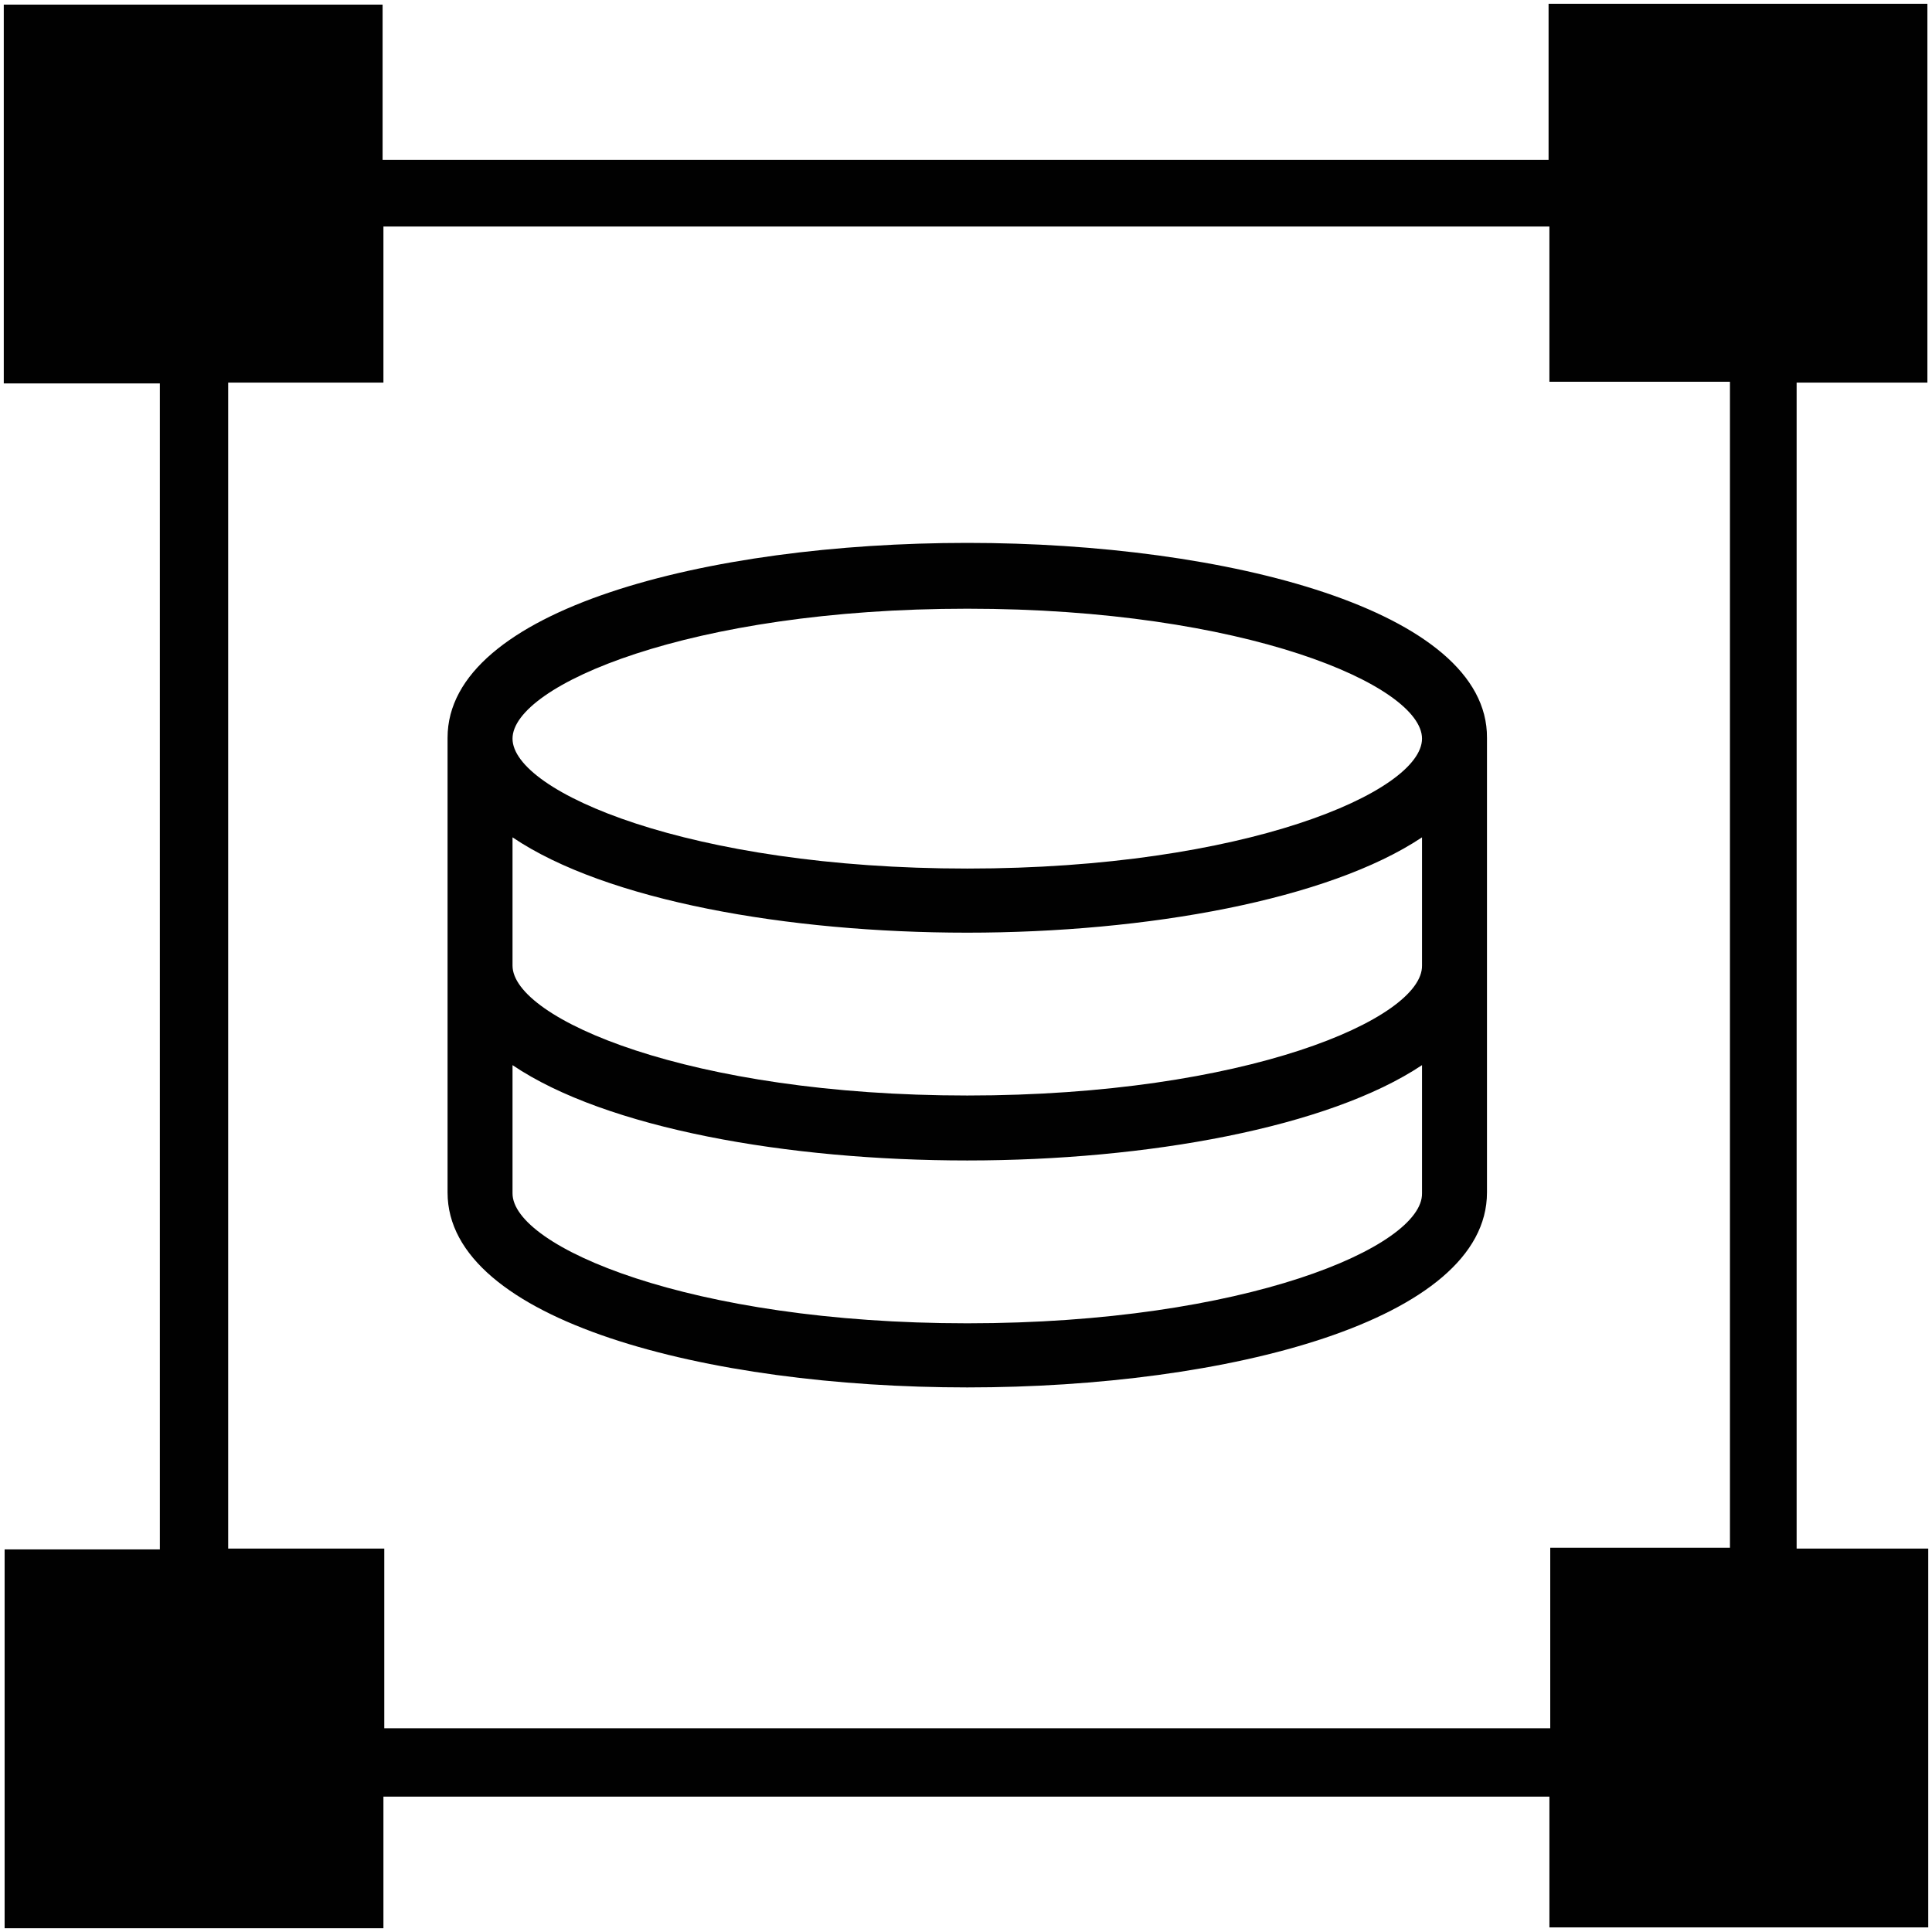
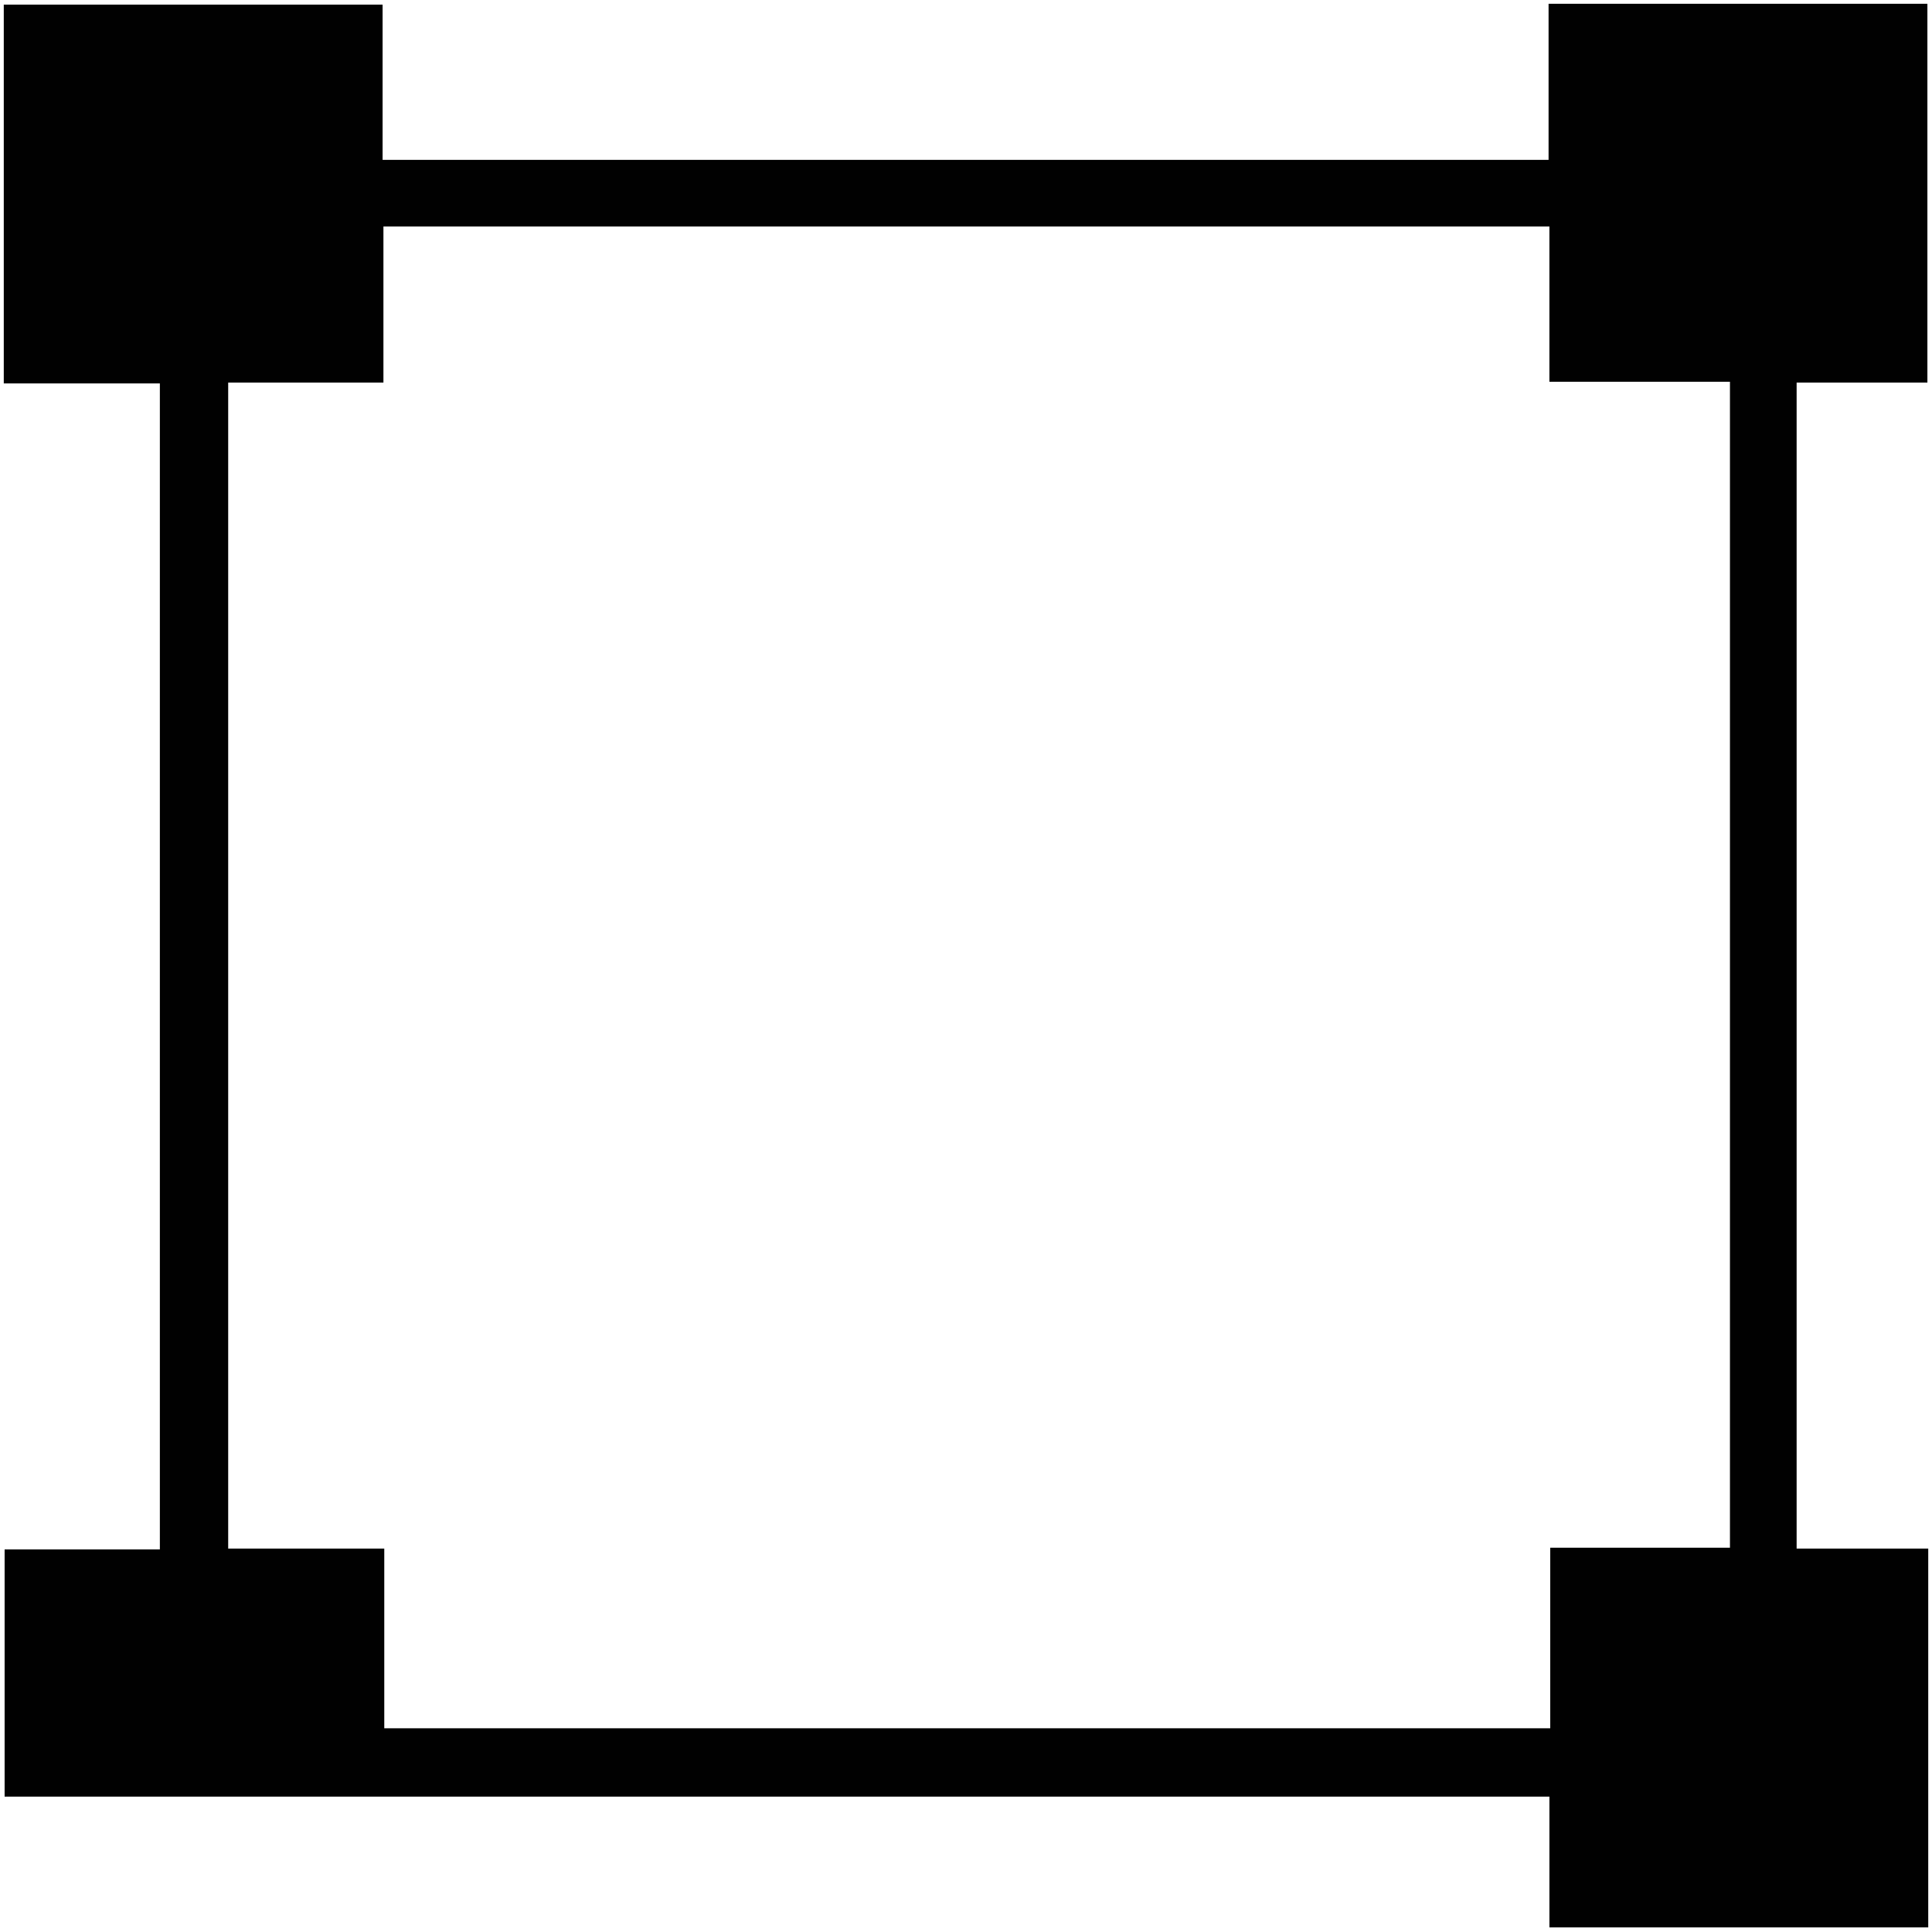
<svg xmlns="http://www.w3.org/2000/svg" version="1.1" id="Layer_1" x="0px" y="0px" width="128px" height="128px" viewBox="0 0 128 128" enable-background="new 0 0 128 128" xml:space="preserve">
  <g id="Page-1">
    <g id="noun_design_329584">
-       <path id="Shape" fill="#010101" d="M0.306,127.75v-25.098h10.285V25.403H0.25V0.306h25.098v10.285h77.249V0.25h25.098v25.098    h-8.664v77.249h8.72v25.098h-25.098v-8.664H25.403v8.72H0.306z M15.118,102.597h10.341v11.906h77.249v-11.962h11.906V25.292    h-11.962V15.007H25.403v10.341H15.118V102.597z" />
-       <path id="Shape_1_" fill="#010101" d="M64.084,35.968c-17.216,0-34.432,4.416-34.432,12.912v30.128    c0,8.496,17.216,12.912,34.432,12.912s34.432-4.416,34.432-12.912V48.88C98.572,40.44,81.3,35.968,64.084,35.968z M64.084,40.328    c18.39,0,30.128,5.087,30.128,8.608s-11.738,8.608-30.128,8.608s-30.128-5.087-30.128-8.608S45.694,40.328,64.084,40.328z     M64.084,87.672c-18.39,0-30.128-5.087-30.128-8.608v-8.496c6.205,4.192,18.222,6.316,30.128,6.316s23.924-2.18,30.128-6.316    v8.496C94.268,82.586,82.53,87.672,64.084,87.672z M64.084,72.58c-18.39,0-30.128-5.087-30.128-8.608v-8.496    c6.205,4.192,18.222,6.316,30.128,6.316s23.924-2.18,30.128-6.316v8.496C94.268,67.494,82.53,72.58,64.084,72.58z" />
+       <path id="Shape" fill="#010101" d="M0.306,127.75v-25.098h10.285V25.403H0.25V0.306h25.098v10.285h77.249V0.25h25.098v25.098    h-8.664v77.249h8.72v25.098h-25.098v-8.664H25.403H0.306z M15.118,102.597h10.341v11.906h77.249v-11.962h11.906V25.292    h-11.962V15.007H25.403v10.341H15.118V102.597z" />
    </g>
  </g>
</svg>